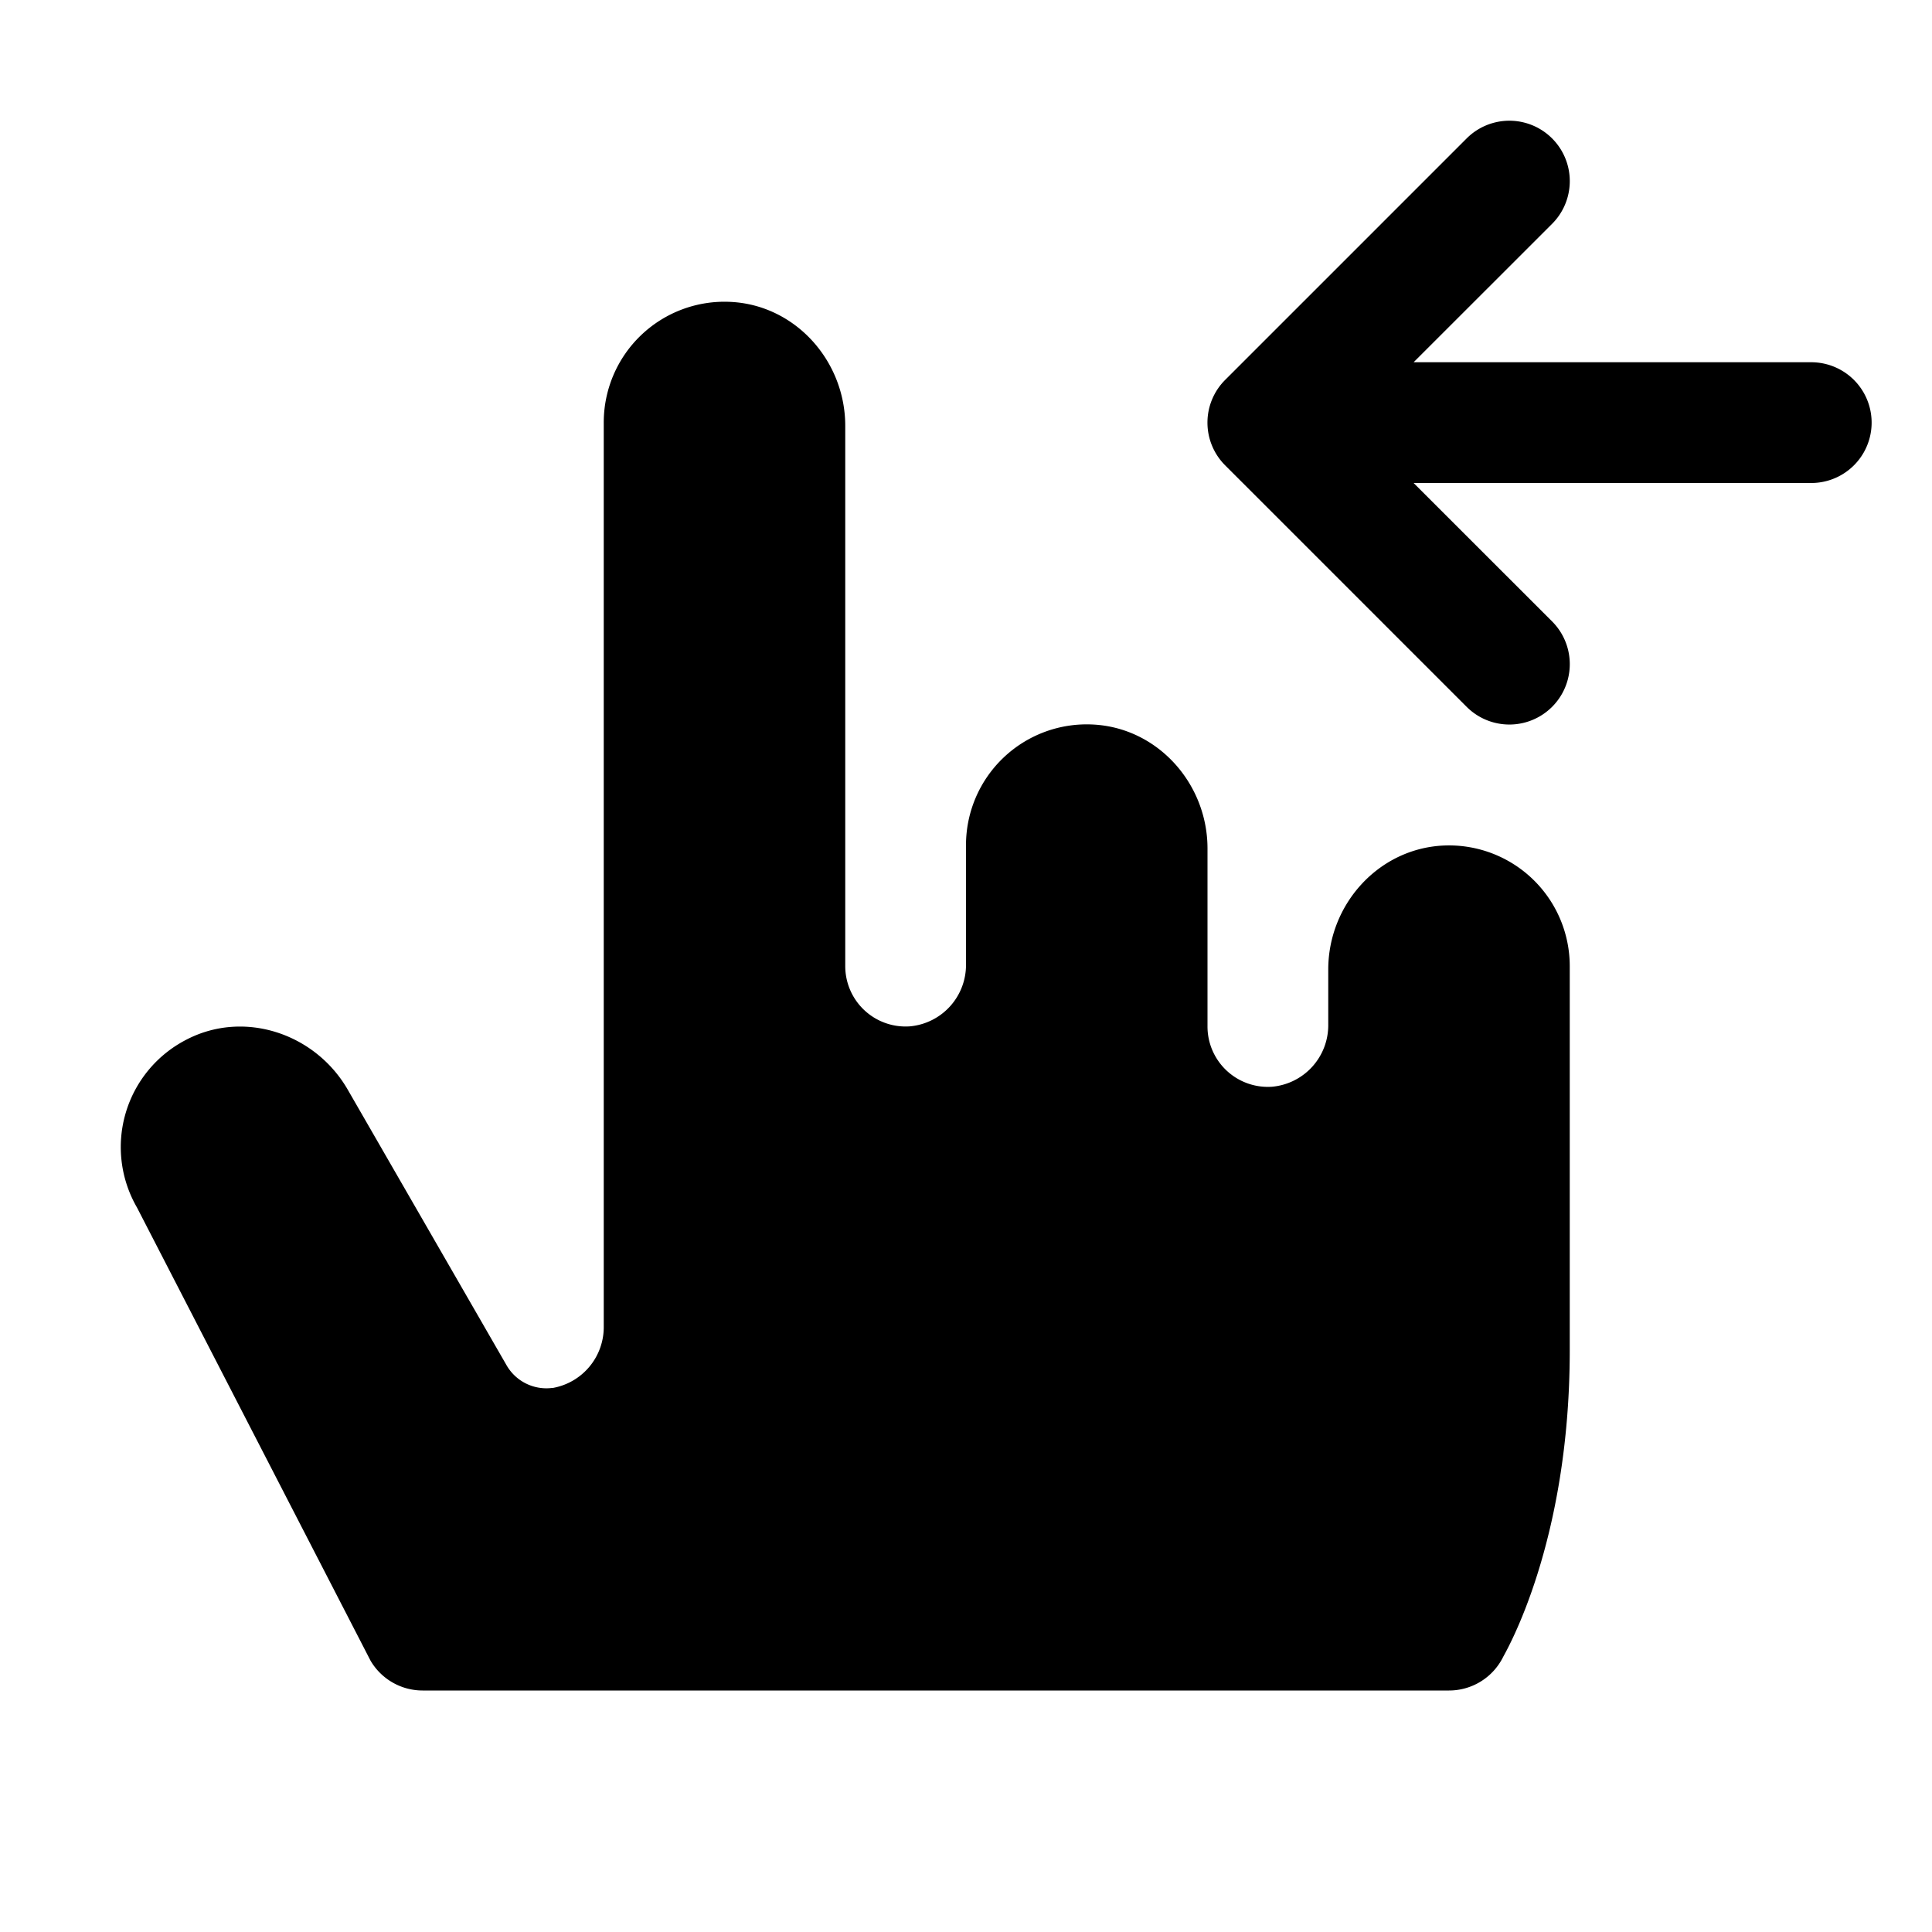
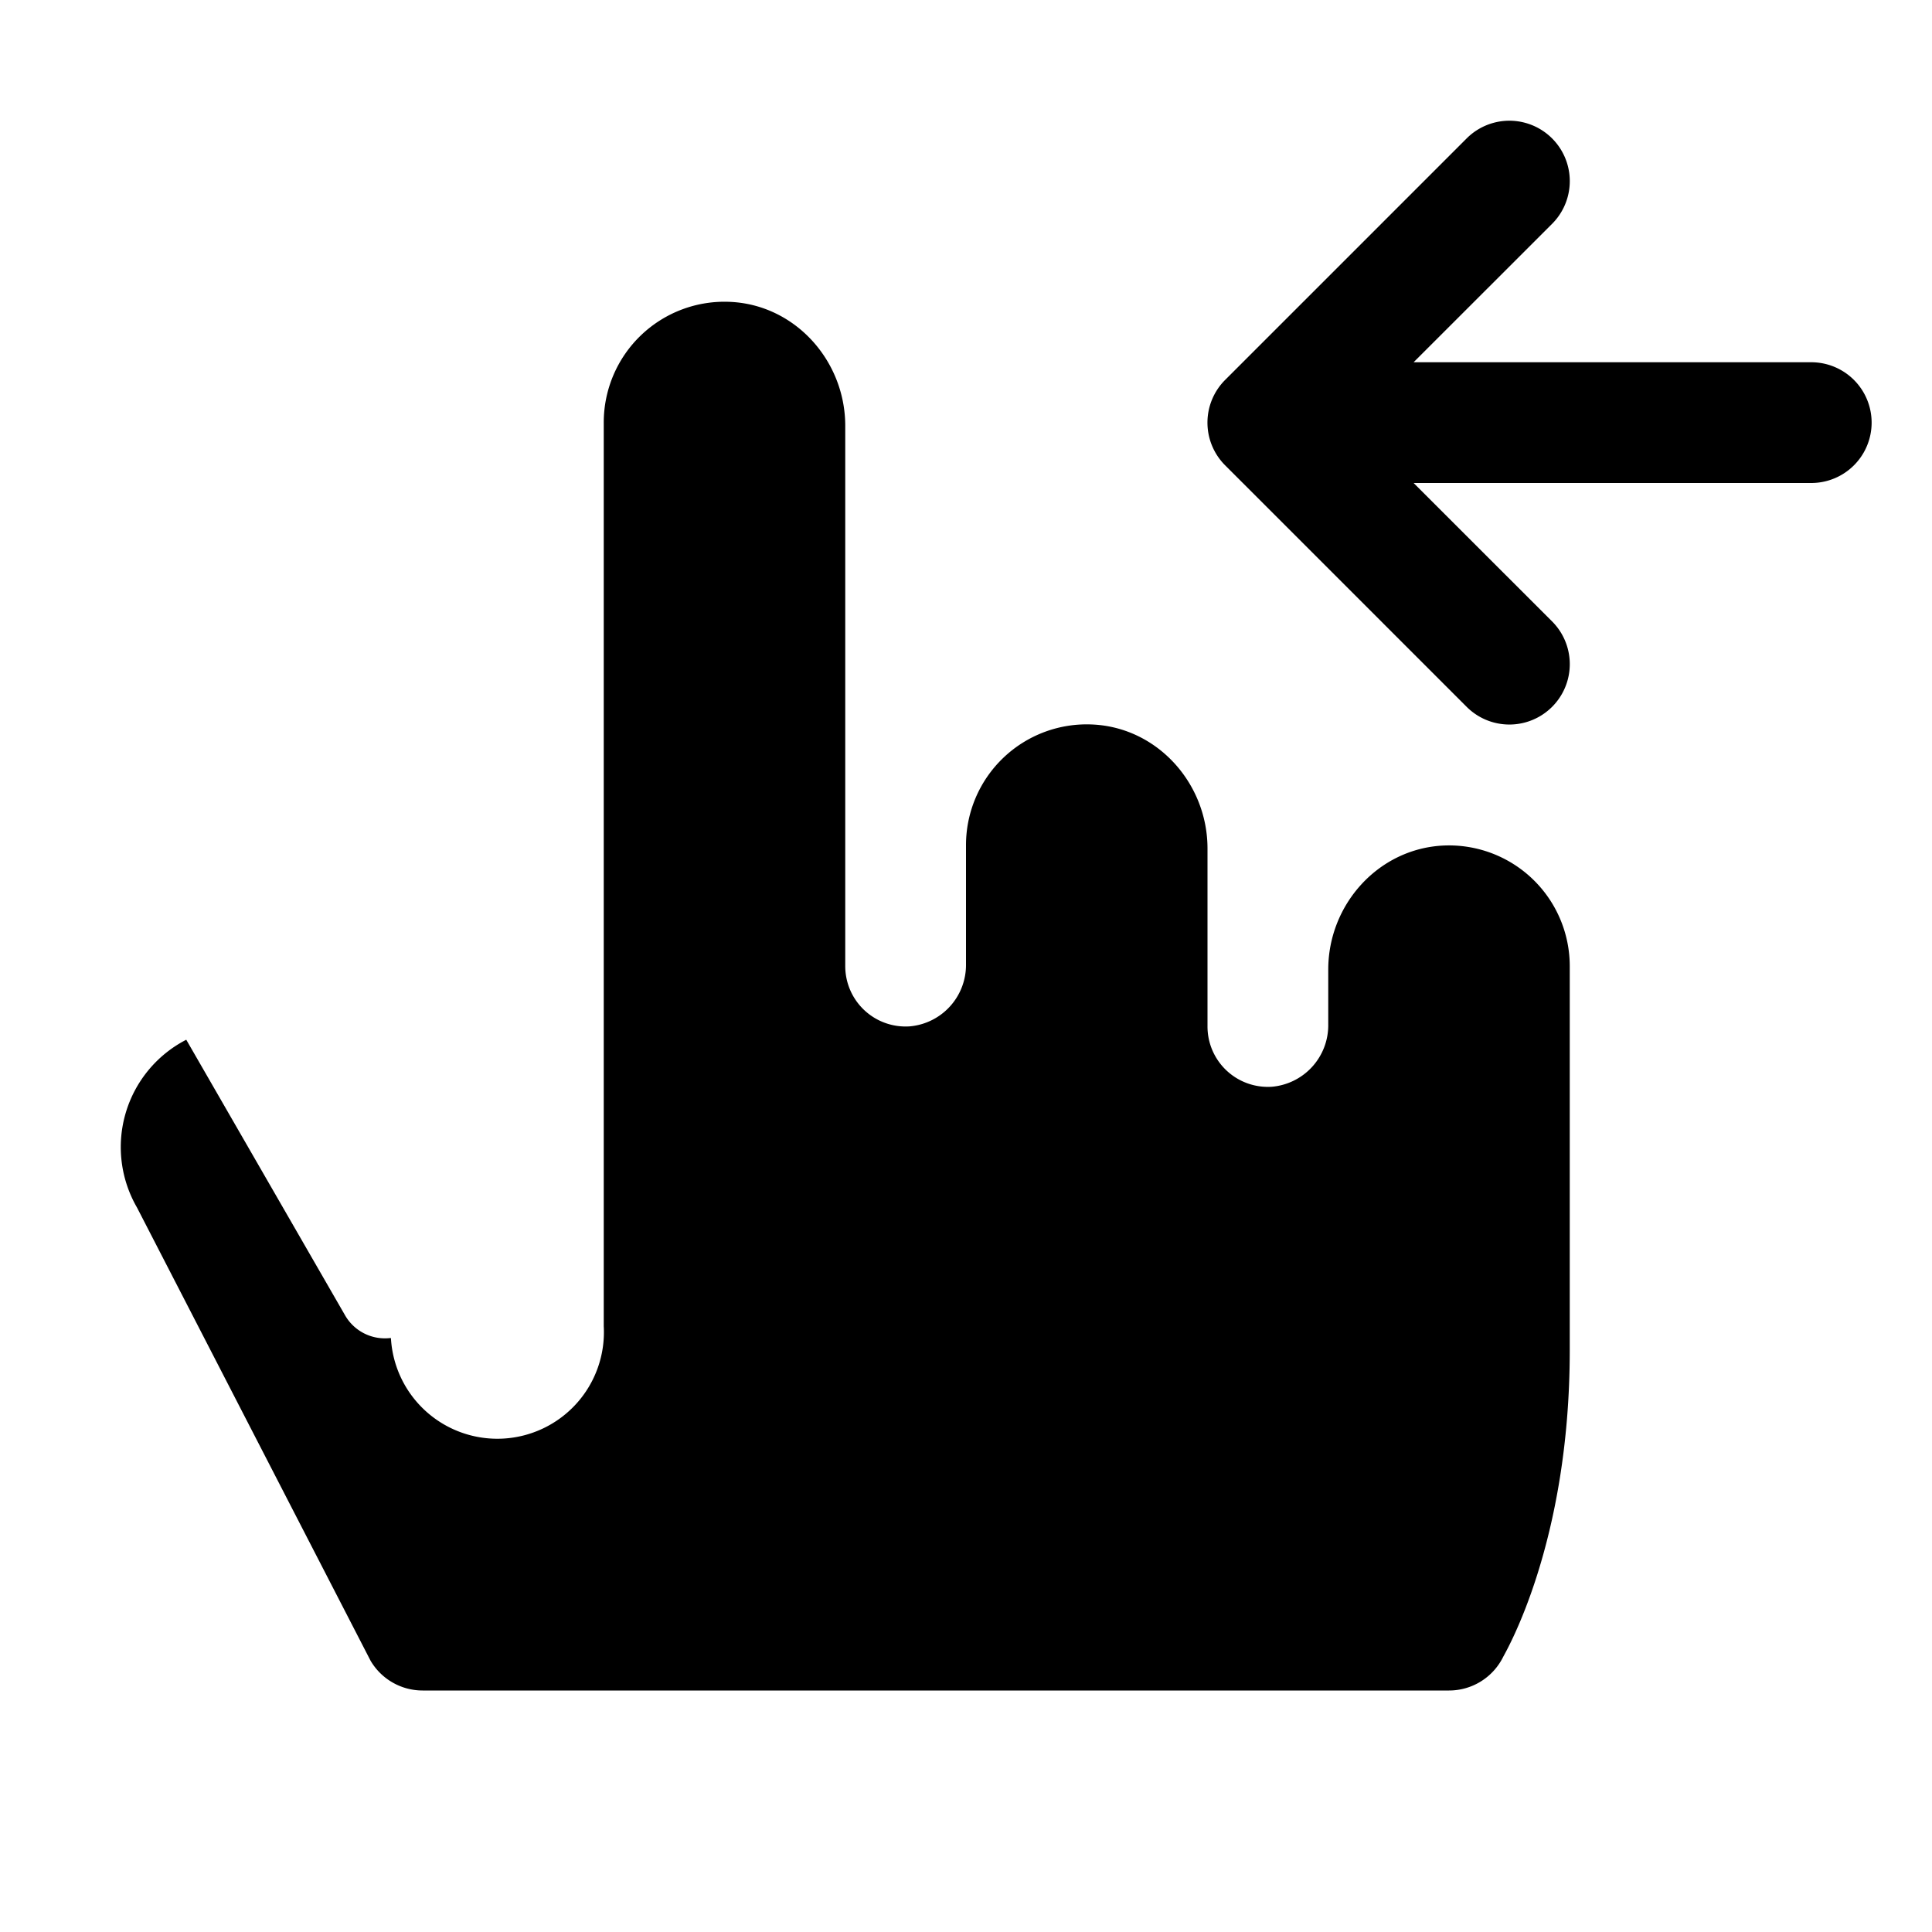
<svg xmlns="http://www.w3.org/2000/svg" viewBox="0 0 256 256" fill="currentColor">
-   <path d="M208,128v50.93c0,25.59-8.48,39.93-8.84,40.65A8,8,0,0,1,192,224H56a8,8,0,0,1-6.9-3.95L18.15,160a16,16,0,0,1,6.53-22.23c7.66-4,17.1-.84,21.4,6.62l21,36.44a6.09,6.09,0,0,0,6,3.09l.12,0A8.19,8.19,0,0,0,80,175.74V56A16,16,0,0,1,96.77,40c8.61.4,15.23,7.82,15.23,16.43V128a8,8,0,0,0,8.53,8,8.17,8.17,0,0,0,7.47-8.25V112a16,16,0,0,1,16.77-16c8.61.4,15.23,7.82,15.23,16.43V136a8,8,0,0,0,8.53,8,8.18,8.18,0,0,0,7.47-8.25v-7.28c0-8.61,6.62-16,15.23-16.43A16,16,0,0,1,208,128Zm32-80H187.31l18.35-18.34a8,8,0,1,0-11.32-11.32l-32,32a8,8,0,0,0,0,11.32l32,32a8,8,0,0,0,11.32-11.32L187.31,64H240a8,8,0,0,0,0-16Z" />
+   <path d="M208,128v50.93c0,25.59-8.48,39.93-8.84,40.65A8,8,0,0,1,192,224H56a8,8,0,0,1-6.9-3.95L18.15,160a16,16,0,0,1,6.53-22.23l21,36.44a6.09,6.09,0,0,0,6,3.09l.12,0A8.19,8.19,0,0,0,80,175.74V56A16,16,0,0,1,96.77,40c8.61.4,15.23,7.82,15.23,16.43V128a8,8,0,0,0,8.53,8,8.17,8.17,0,0,0,7.47-8.25V112a16,16,0,0,1,16.77-16c8.61.4,15.23,7.82,15.23,16.43V136a8,8,0,0,0,8.53,8,8.18,8.18,0,0,0,7.47-8.25v-7.28c0-8.61,6.62-16,15.23-16.43A16,16,0,0,1,208,128Zm32-80H187.31l18.35-18.34a8,8,0,1,0-11.32-11.32l-32,32a8,8,0,0,0,0,11.32l32,32a8,8,0,0,0,11.32-11.32L187.31,64H240a8,8,0,0,0,0-16Z" />
</svg>